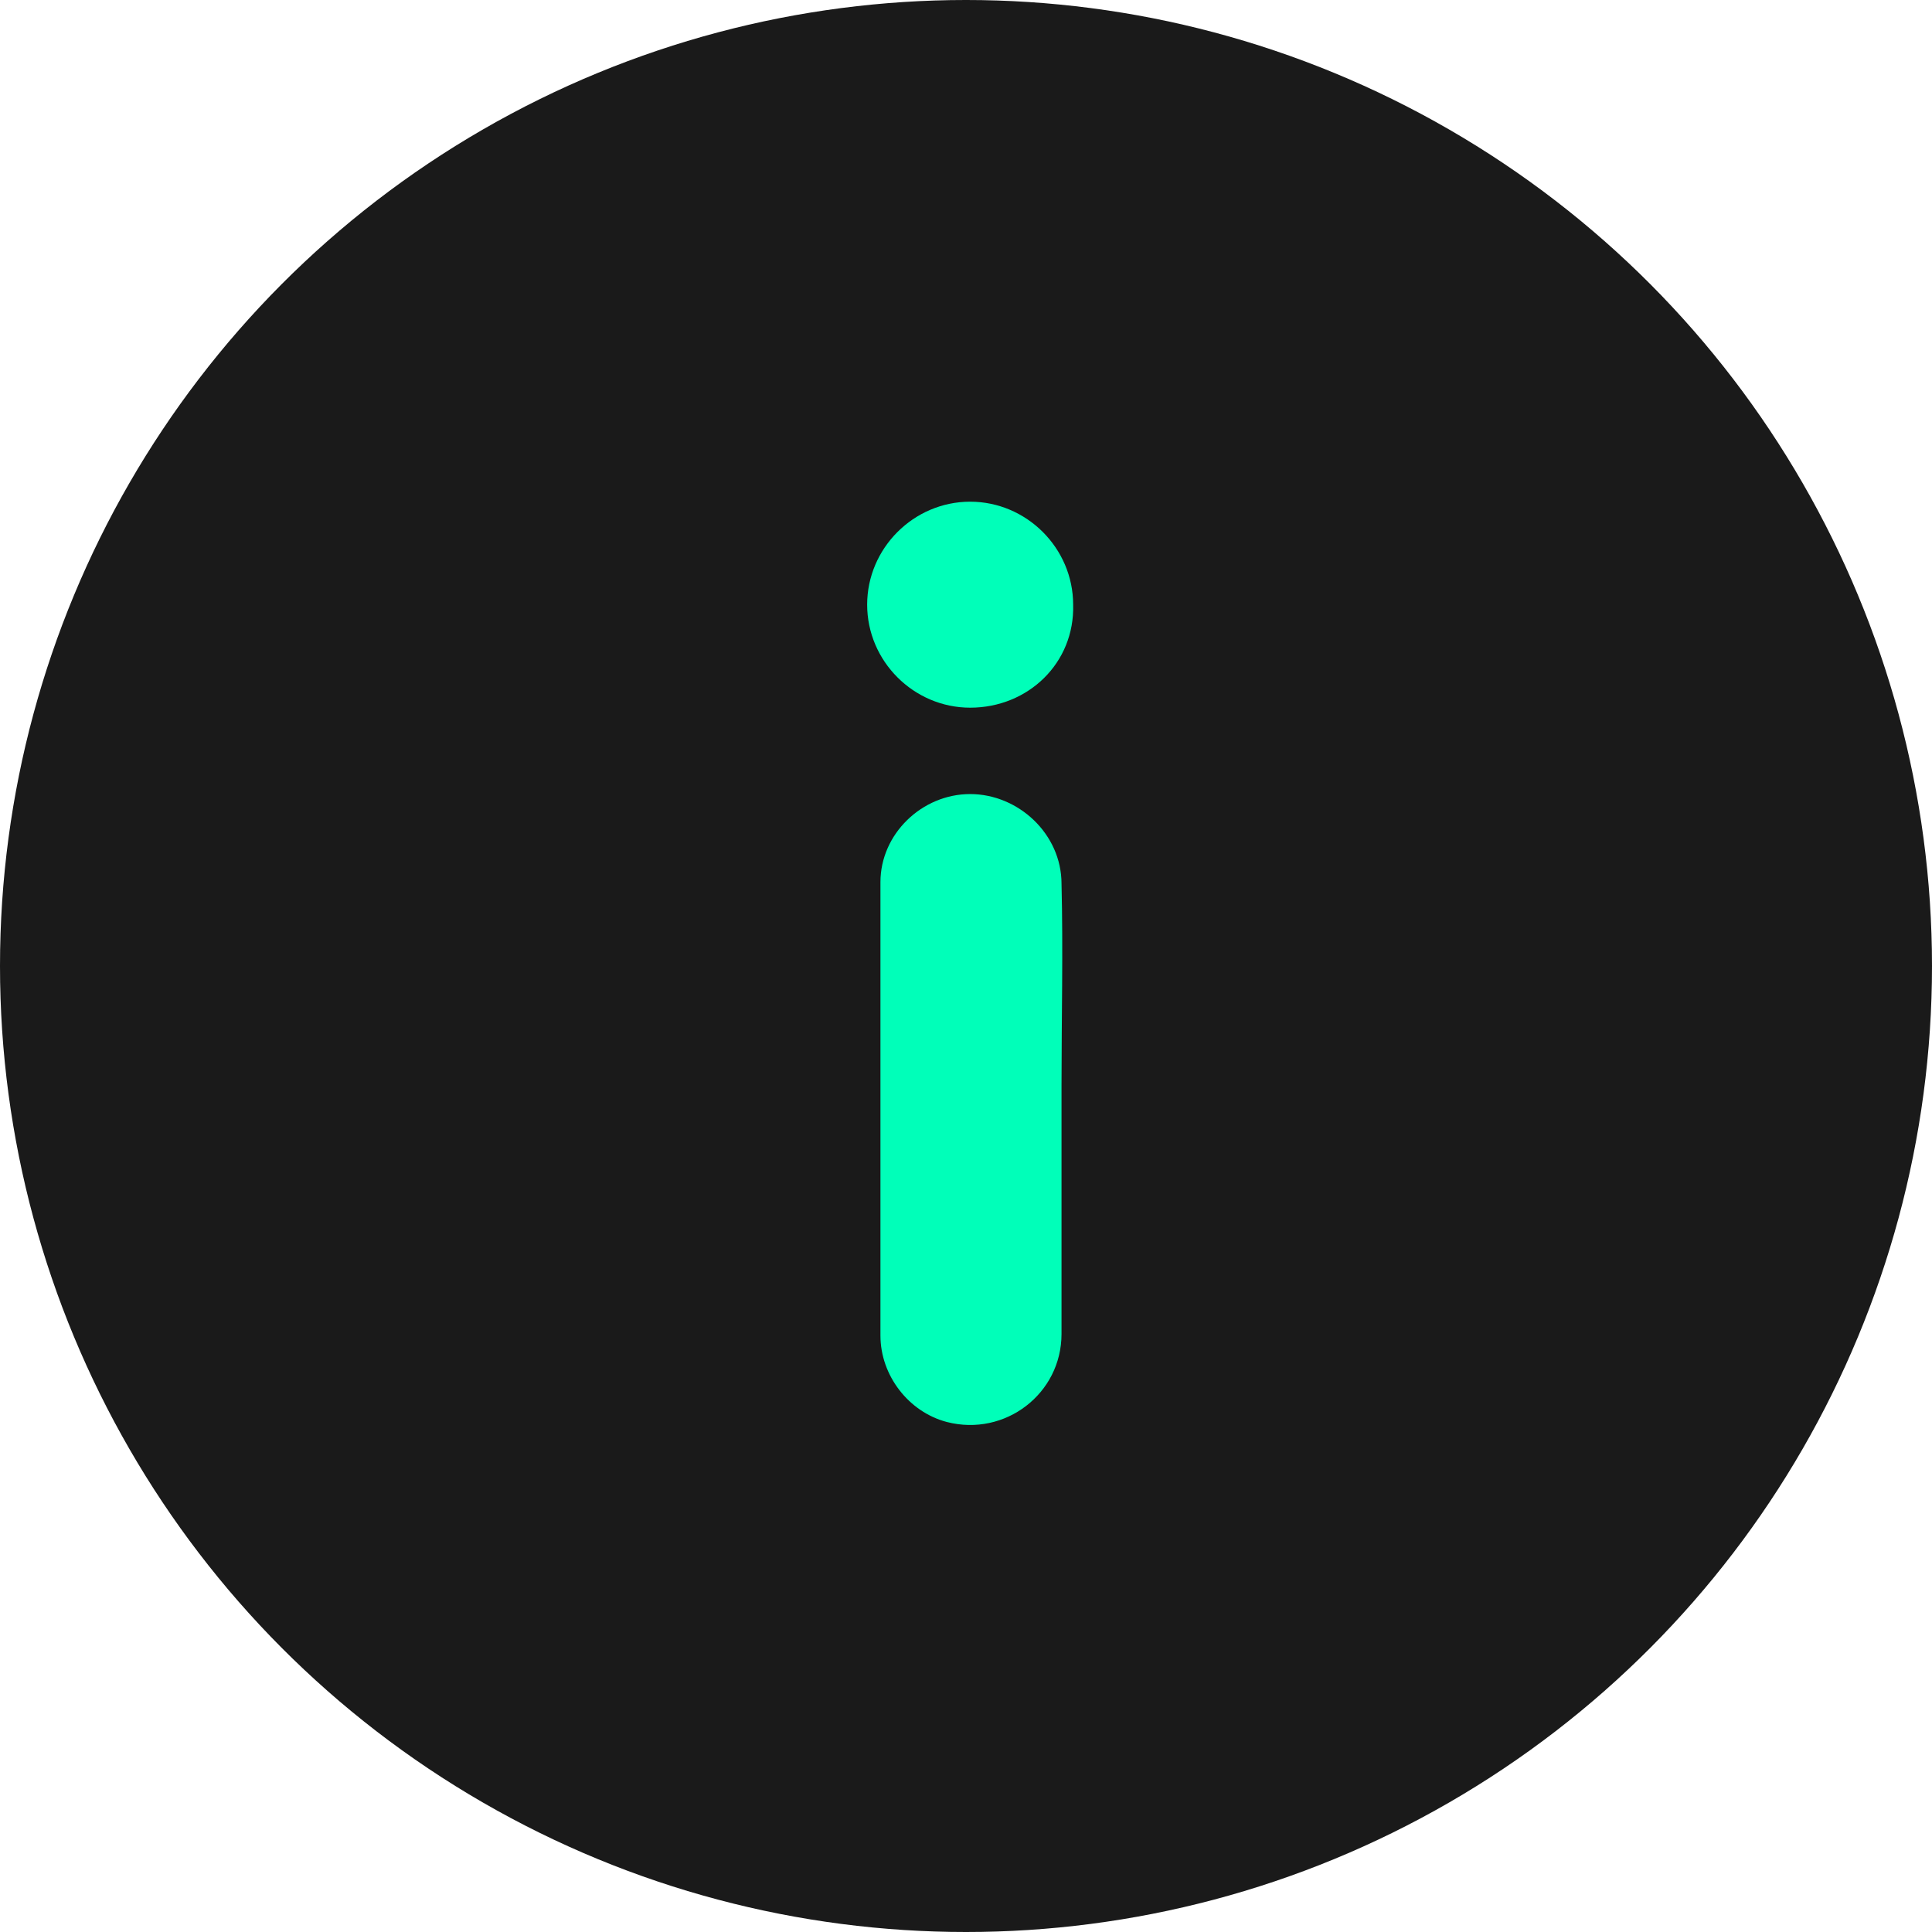
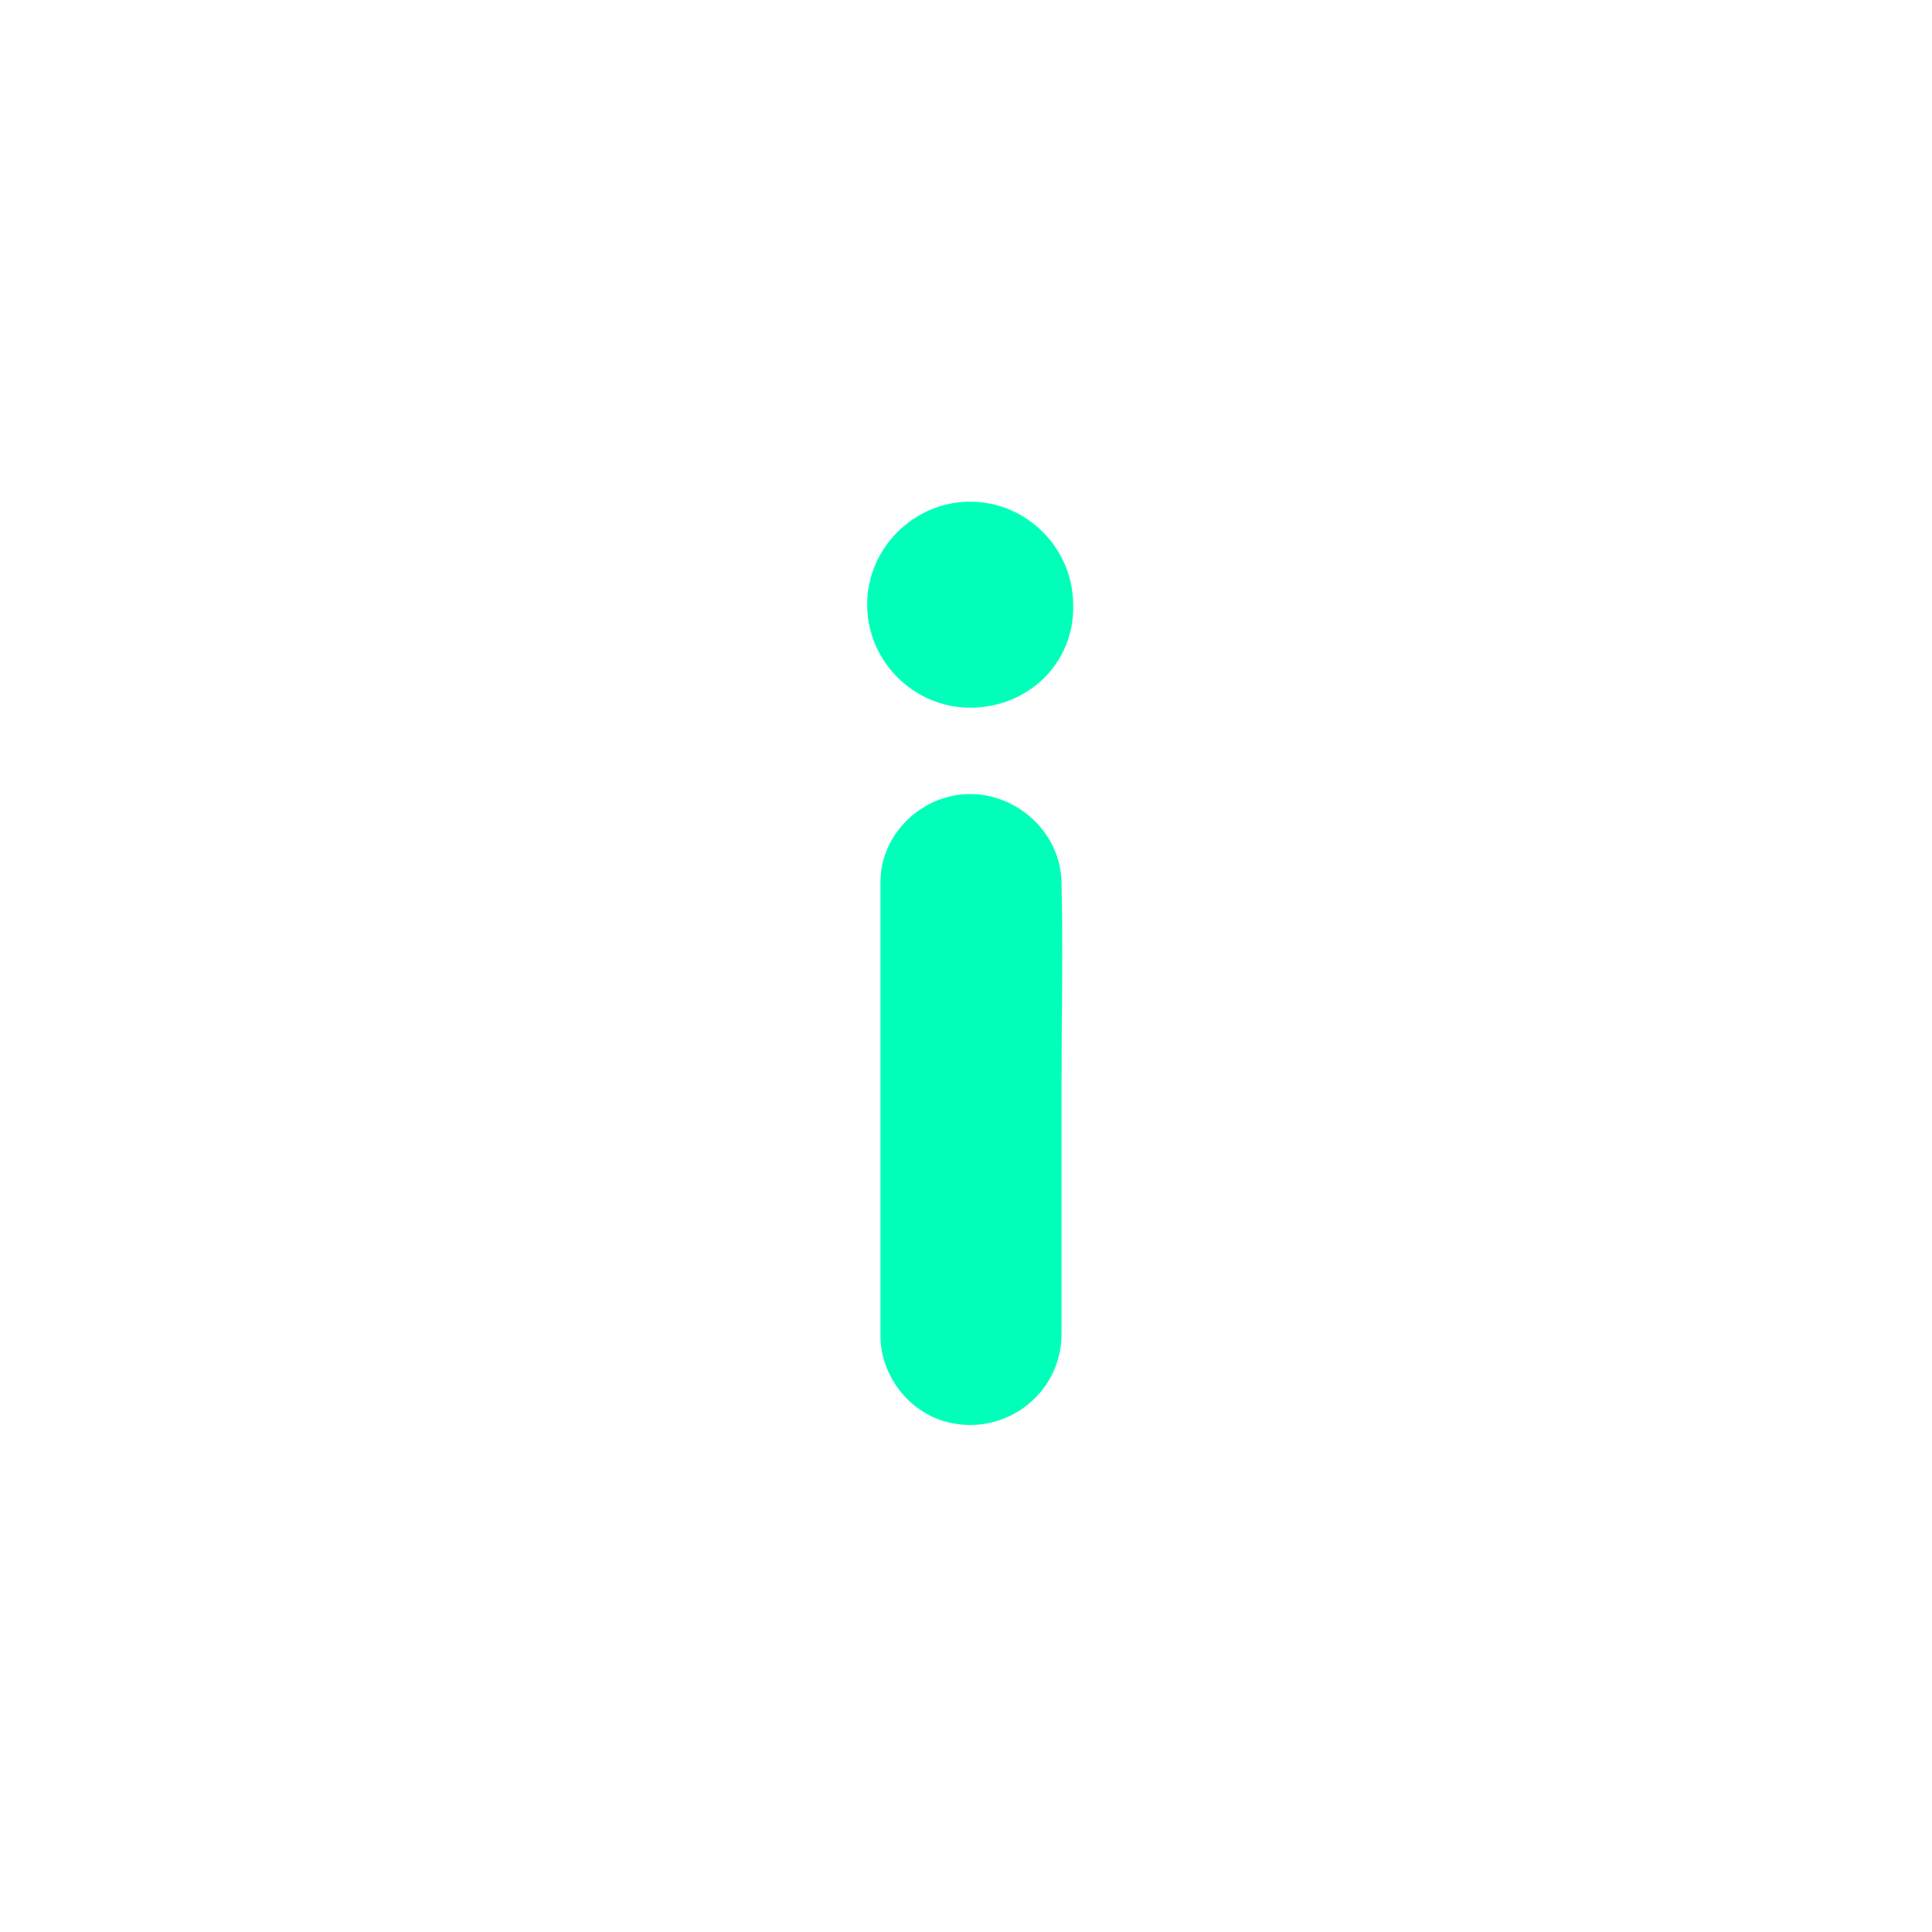
<svg xmlns="http://www.w3.org/2000/svg" id="Layer_2" viewBox="0 0 116.3 116.3">
  <defs>
    <style>.cls-1{fill:#00ffb9;}.cls-2{fill:#1a1a1a;}</style>
  </defs>
  <g id="Layer_1-2">
    <g>
-       <circle class="cls-2" cx="58.15" cy="58.15" r="58.15" />
      <g>
        <path class="cls-1" d="M63.9,65.3v15c0,3.6-3.4,6.2-6.9,5.3-2.3-.6-4-2.8-4-5.2v-27.3c0-2.9,2.5-5.3,5.4-5.3s5.5,2.4,5.5,5.4c.1,4,0,8.1,0,12.1h0Z" />
-         <path class="cls-1" d="M58.4,42.6c-3.4,0-6.2-2.8-6.2-6.2s2.8-6.2,6.2-6.2,6.2,2.8,6.2,6.2c.1,3.5-2.7,6.2-6.2,6.2Z" />
+         <path class="cls-1" d="M58.4,42.6c-3.4,0-6.2-2.8-6.2-6.2s2.8-6.2,6.2-6.2,6.2,2.8,6.2,6.2c.1,3.5-2.7,6.2-6.2,6.2" />
      </g>
    </g>
  </g>
</svg>